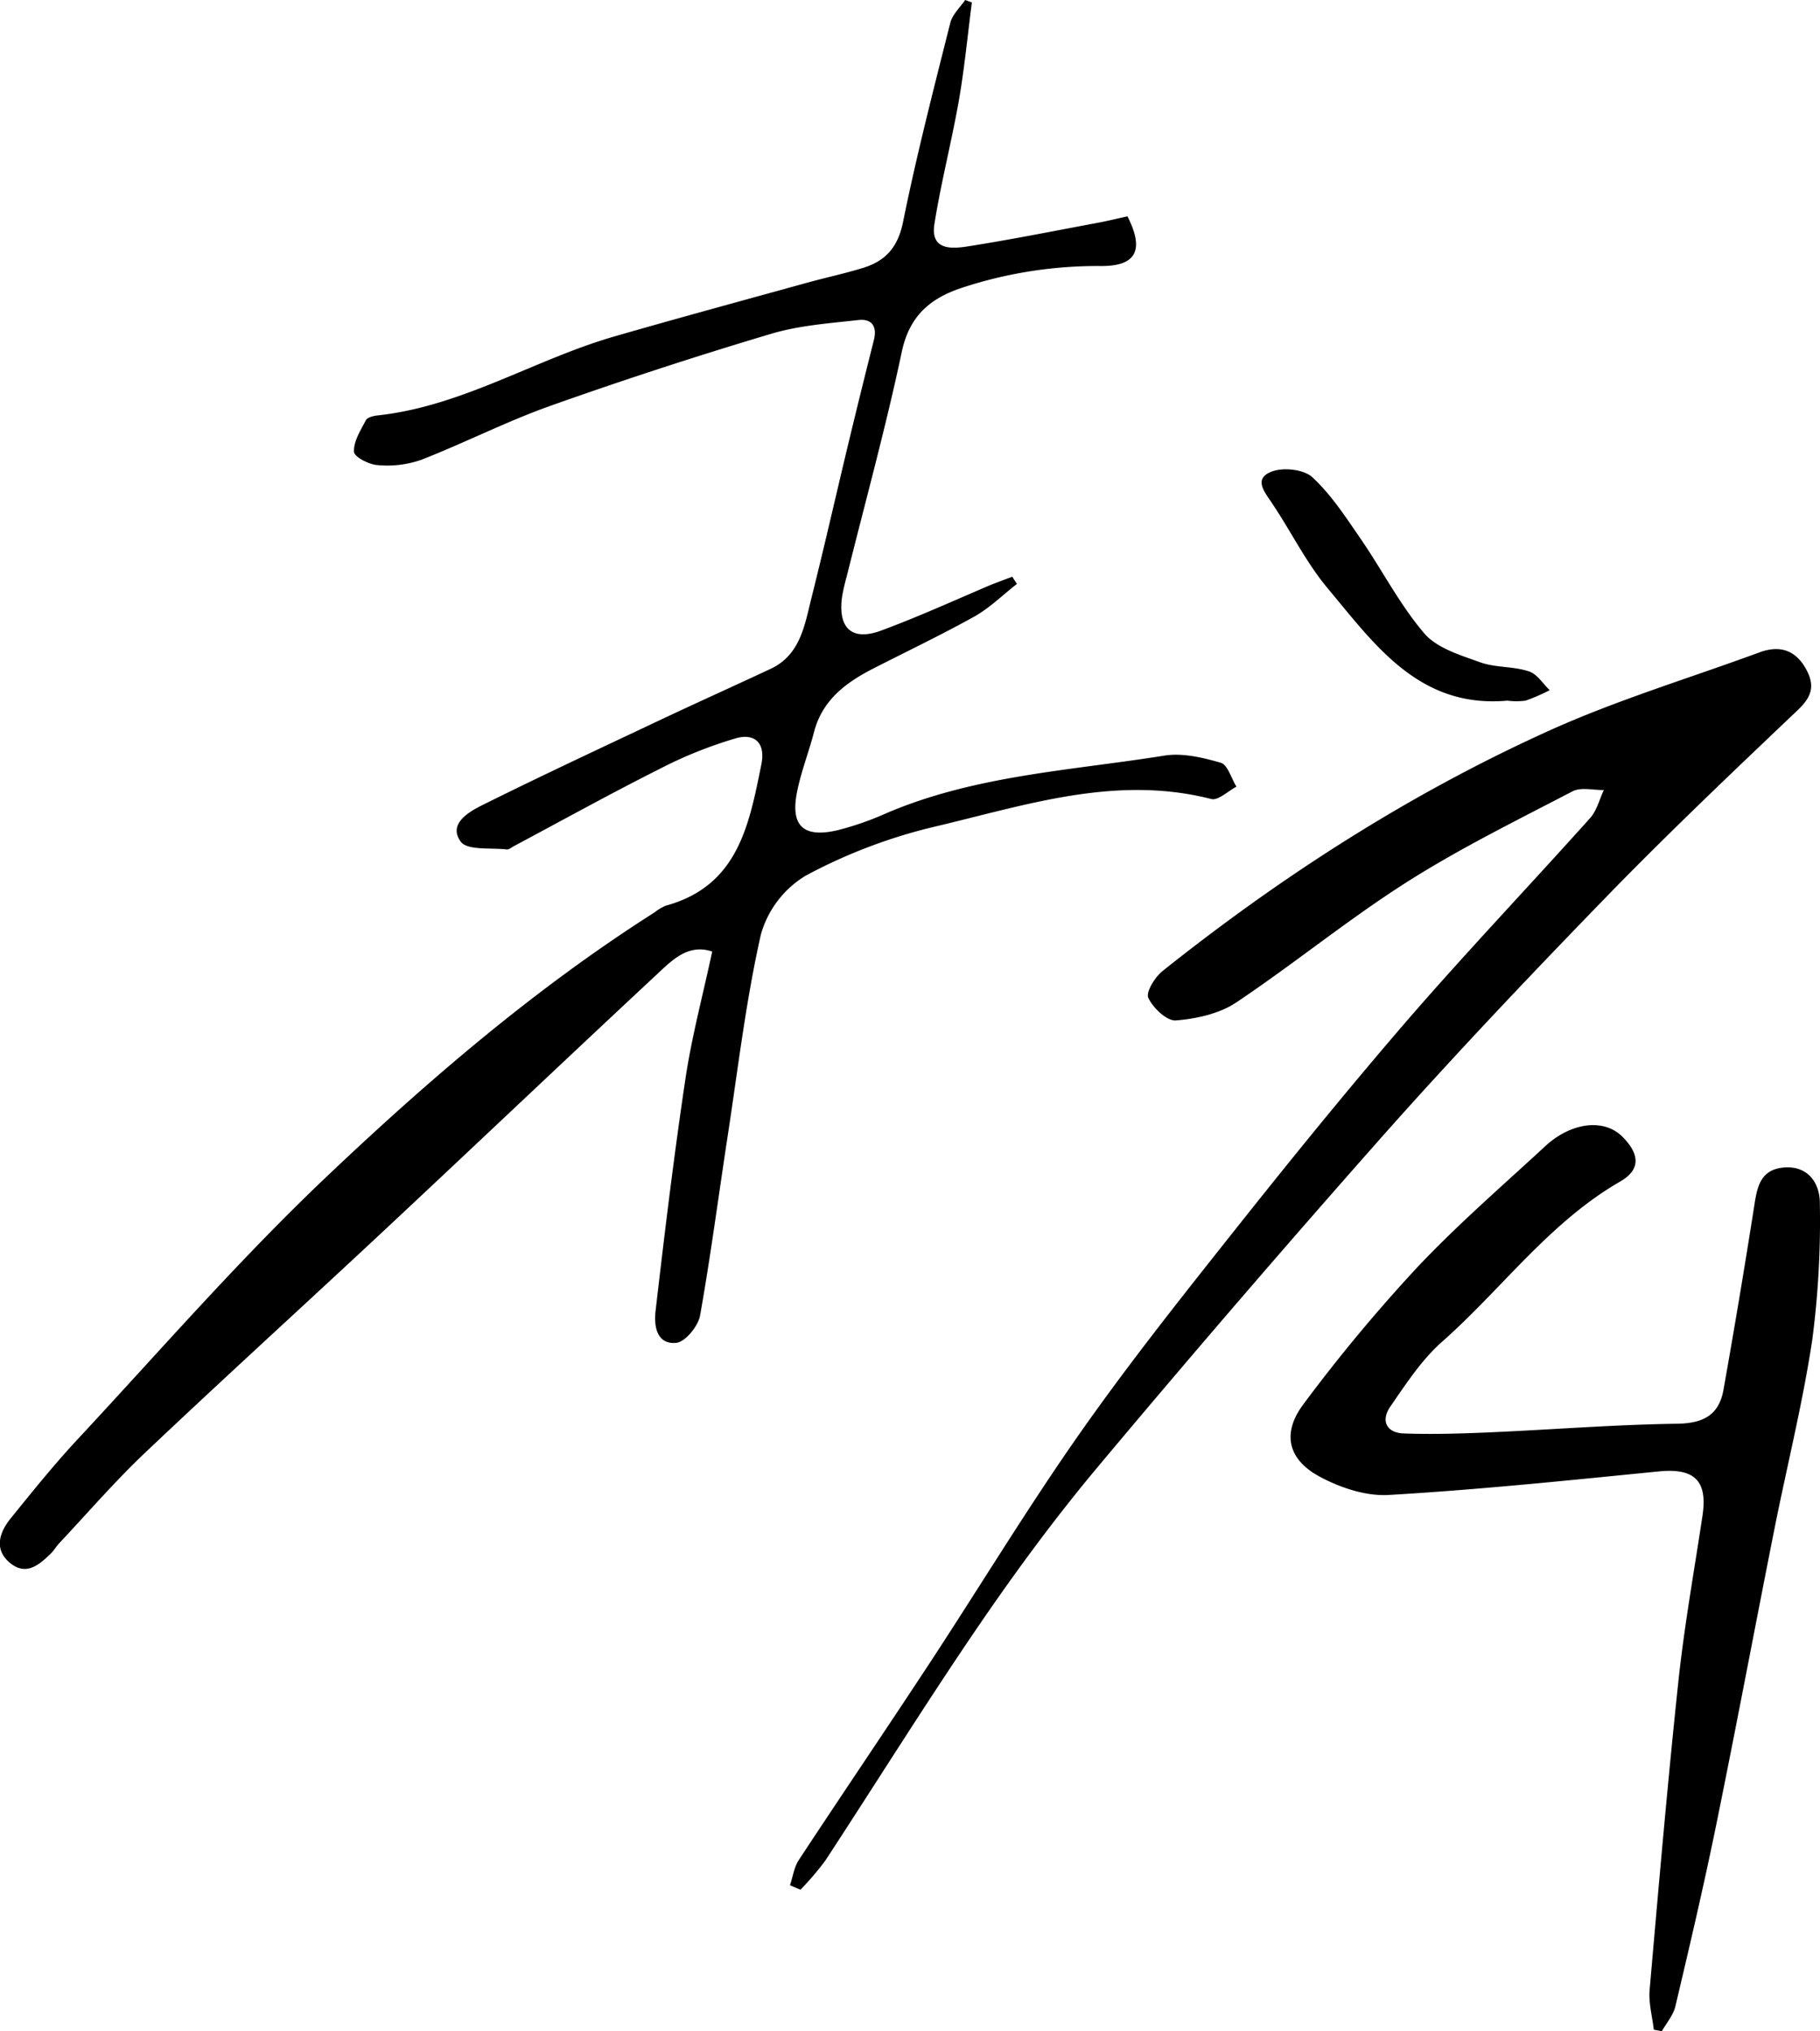
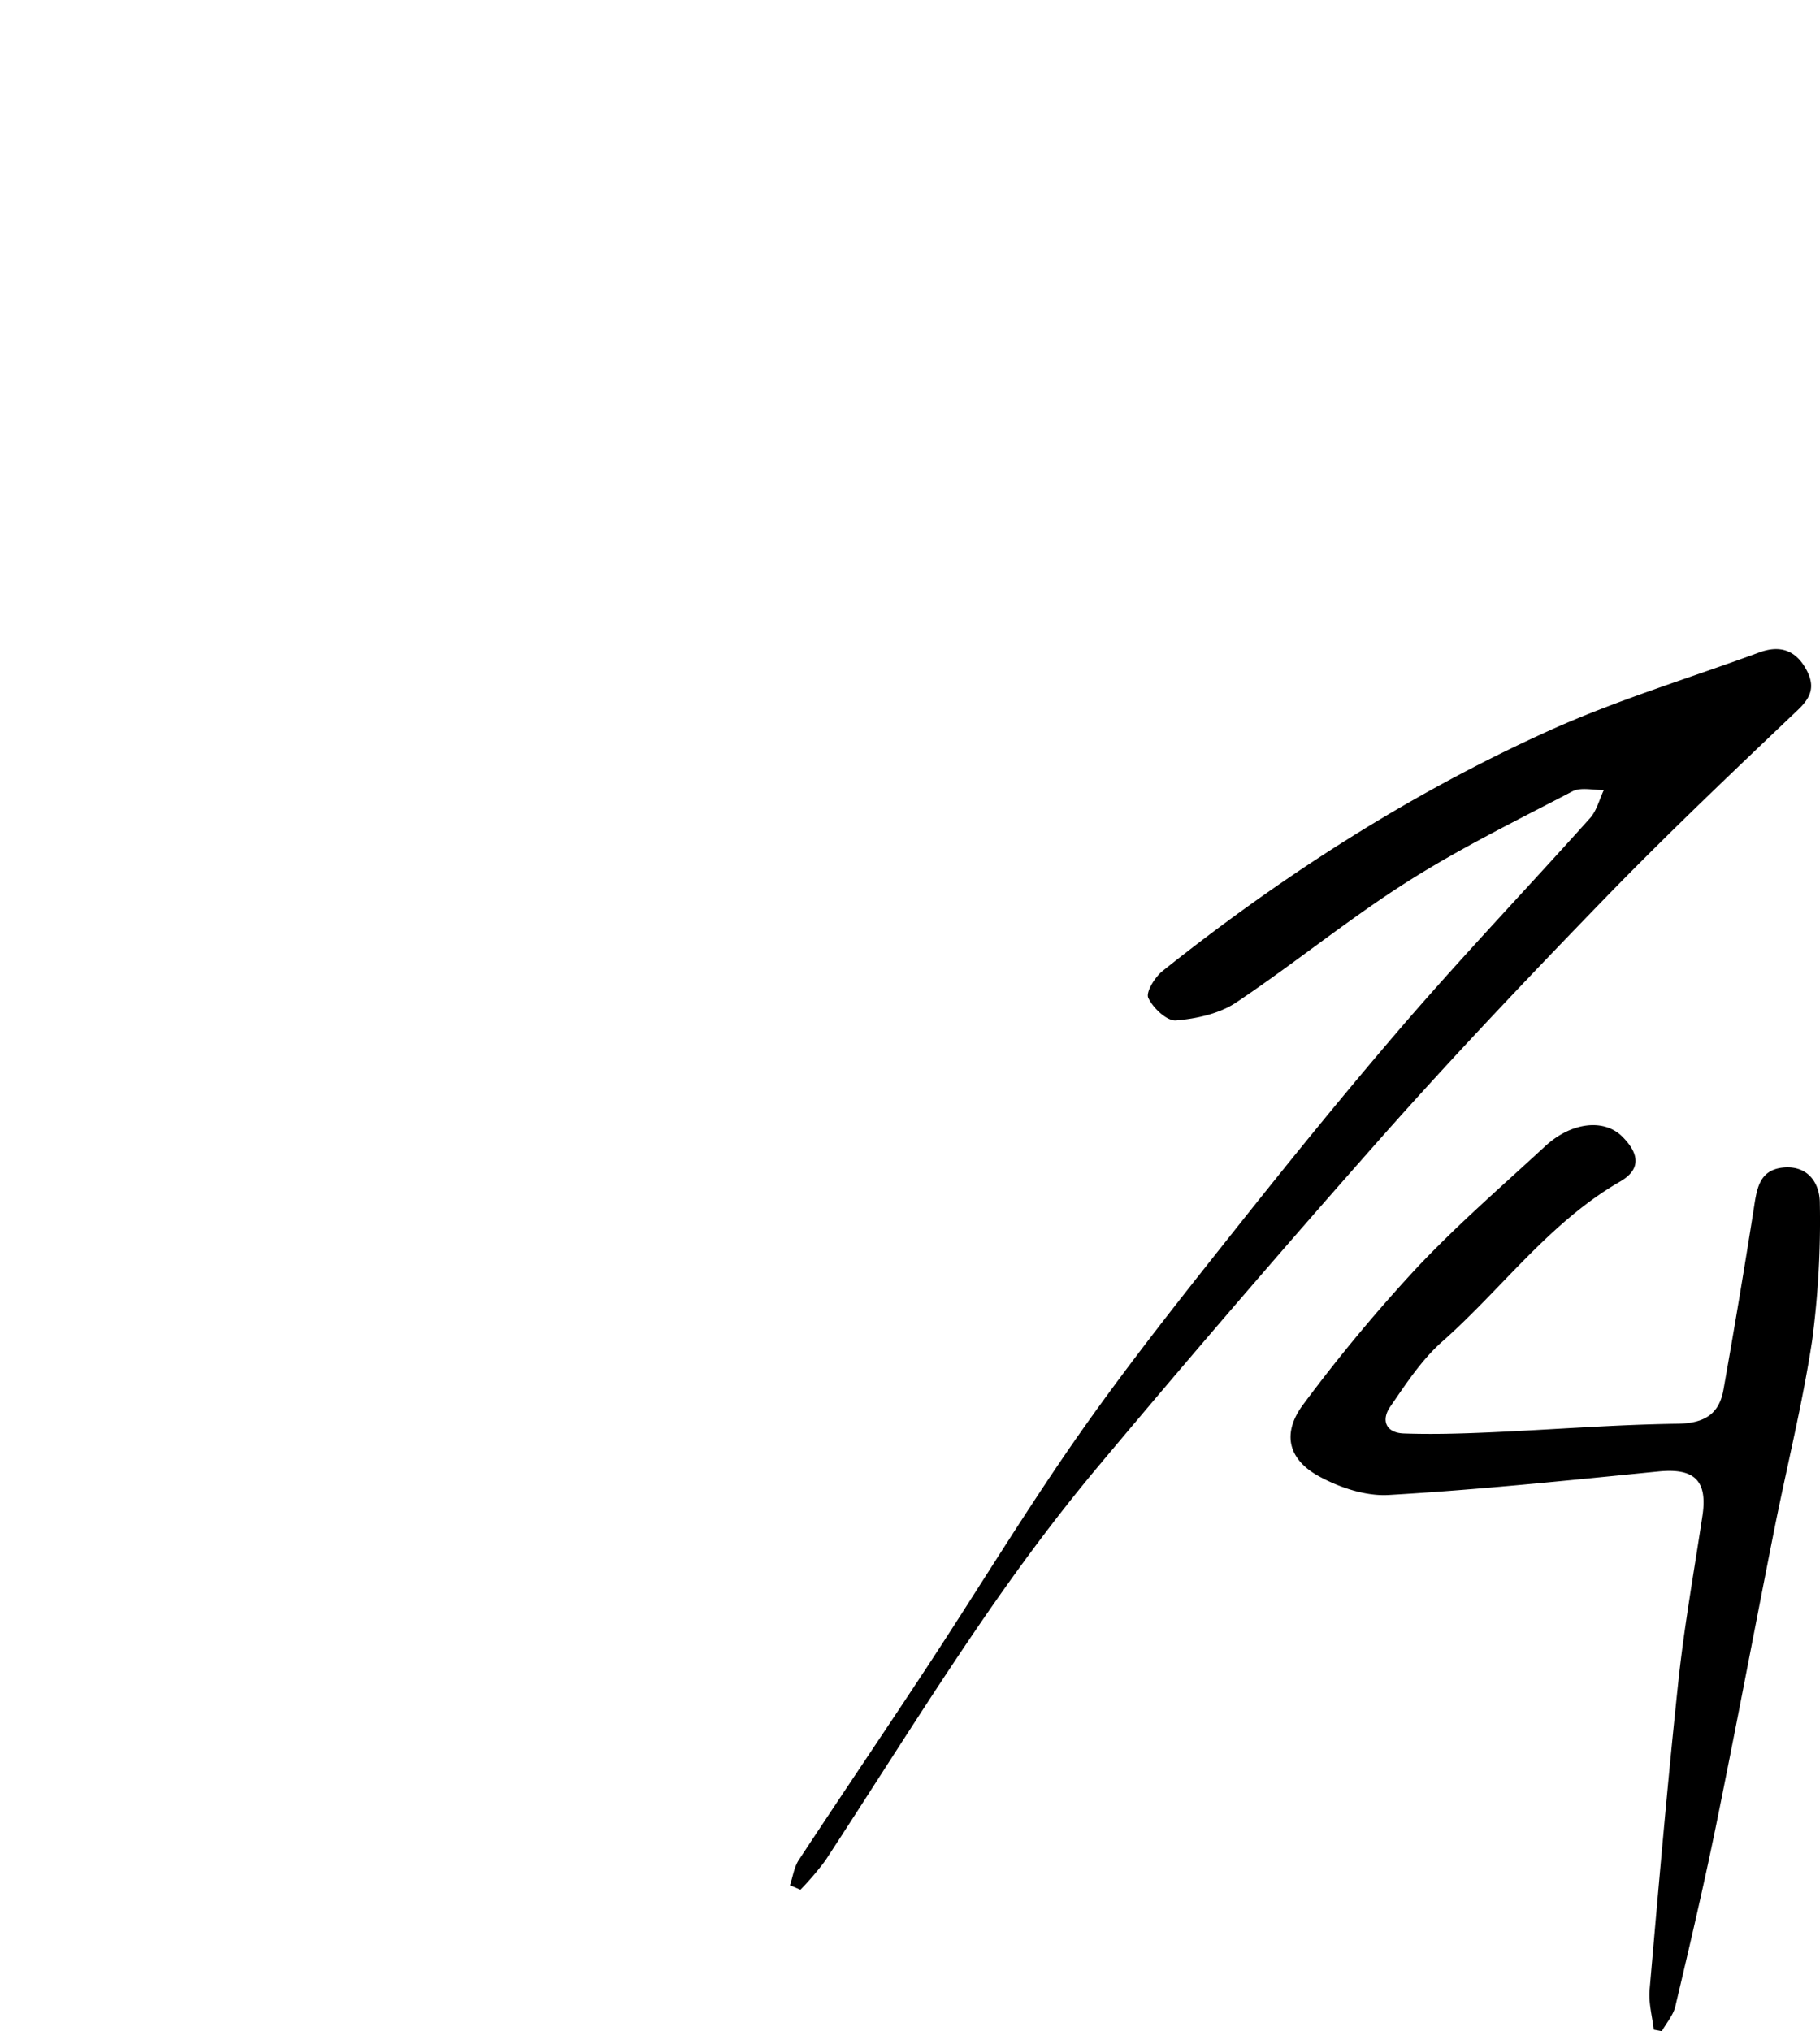
<svg xmlns="http://www.w3.org/2000/svg" id="레이어_1" data-name="레이어 1" viewBox="0 0 348.13 388.44">
-   <path d="M178.69,158.1c17.37-4.08,34.68-10,53-5.31,1.32.34,3.2-1.52,4.82-2.36-1-1.59-1.67-4.18-3-4.57-3.45-1-7.32-1.92-10.78-1.37-17.87,2.86-36.17,3.75-53.15,11a57.14,57.14,0,0,1-9.42,3.28c-6.5,1.5-9-.85-7.7-7.33.77-3.89,2.26-7.64,3.26-11.5,1.56-6,6-9.36,11.13-12,6.49-3.33,13.1-6.47,19.45-10,3-1.67,5.49-4.16,8.22-6.28l-.9-1.38c-1.31.5-2.64,1-3.93,1.49-7.05,3-14,6.17-21.17,8.82-5.58,2.06-8.28-.48-7.45-6.47a37.69,37.69,0,0,1,.89-3.89c3.56-14.3,7.48-28.53,10.53-42.93,1.5-7.11,5.66-10.43,12-12.43a82.92,82.92,0,0,1,26-4c6.9.07,8.43-3.07,5.17-9.5-1.81.39-3.72.87-5.65,1.23-8.33,1.55-16.65,3.23-25,4.53-3.07.47-7.12.71-6.26-4.38C180,34.89,182,27.2,183.38,19.4c1.1-6.26,1.7-12.61,2.52-18.93L184.62,0c-1,1.45-2.45,2.78-2.85,4.38-3.19,12.67-6.46,25.34-9.05,38.14-1,4.84-3.39,7.41-7.67,8.72-3.48,1.07-7.06,1.83-10.58,2.8-12.32,3.41-24.66,6.75-36.93,10.29C102.23,68.75,88.43,77.7,72.21,79.44c-.79.09-1.94.37-2.23.92-1,1.93-2.34,4-2.27,6,0,1,2.87,2.48,4.52,2.58a19.83,19.83,0,0,0,8.32-1c8.33-3.25,16.35-7.36,24.77-10.35q20.91-7.42,42.19-13.76c5.34-1.6,11.07-2,16.66-2.63,2.48-.29,3.65,1.1,3,3.77q-2.5,9.9-4.89,19.82c-2.36,9.83-4.59,19.69-7.05,29.49-1.32,5.26-2.12,11-7.91,13.66-6.93,3.24-13.91,6.38-20.83,9.64-11.41,5.39-22.85,10.72-34.15,16.34-2.68,1.33-6.66,3.62-4.23,7,1.23,1.75,5.81,1.15,8.88,1.52.42,0,.89-.42,1.33-.65,9.23-4.92,18.39-10,27.73-14.69a81.84,81.84,0,0,1,14.67-5.91c3.38-1,5.8.63,4.91,5-2.35,11.58-4.45,23.22-18.29,27a9.26,9.26,0,0,0-2.14,1.28c-23,14.62-43.59,32.35-63.22,51-16.61,15.81-31.71,33.2-47.36,50C10.17,280.27,6.1,285.34,2,290.4c-2.14,2.67-3.18,5.91-.09,8.46s5.58.39,7.83-1.81c.59-.57,1-1.32,1.57-1.93,5.47-5.82,10.7-11.89,16.49-17.37,15.22-14.41,30.75-28.51,46.06-42.82,17.64-16.49,35.15-33.12,52.82-49.57,2.53-2.35,5.45-4.8,9.55-3.4-1.79,8.37-3.91,16.25-5.11,24.27-2.21,14.77-4,29.61-5.72,44.44-.35,2.88.21,6.47,3.95,6.11,1.73-.17,4.19-3.18,4.56-5.22,2-11.25,3.49-22.61,5.22-33.93,2-13,3.51-26.09,6.4-38.88a19.18,19.18,0,0,1,8.6-11.31A101.62,101.62,0,0,1,178.69,158.1Z" />
  <path d="M307.83,170.91c11.7-12,23.9-23.58,36.07-35.15,2.44-2.32,3.29-4.34,1.8-7.36-2-4-5.09-5.13-9.12-3.66-13.59,5-27.51,9.18-40.64,15.15-26.45,12-50.81,27.66-73.54,45.77-1.48,1.17-3.26,4.06-2.75,5.15.89,1.93,3.55,4.46,5.28,4.32,3.94-.32,8.31-1.28,11.53-3.43,11-7.36,21.34-15.83,32.52-22.95,10.18-6.48,21.09-11.84,31.81-17.43,1.61-.84,4-.21,6-.25-.86,1.8-1.35,3.93-2.63,5.36-11.65,13-23.69,25.64-35.11,38.83-11.21,13-22,26.28-32.65,39.7-10.21,12.86-20.46,25.74-29.89,39.18-10,14.26-19.06,29.22-28.63,43.8-8.29,12.62-16.78,25.12-25.08,37.73-.91,1.38-1.14,3.21-1.69,4.83l2,.86a55.38,55.38,0,0,0,4.75-5.56c9.82-15,19.28-30.2,29.39-45,7.2-10.53,14.8-20.84,23-30.61q26.7-31.87,54.26-63C278.55,201.38,293.12,186.06,307.83,170.91Z" />
  <path d="M341.17,223.26c-4.79.43-5.14,4.29-5.73,8.05q-2.71,17.22-5.76,34.38c-.85,4.89-3.84,6.49-8.89,6.56-12,.17-23.91,1.13-35.87,1.65-5.45.24-10.92.4-16.37.21-3.42-.11-4.46-2.5-2.58-5.18,3-4.35,6-8.95,9.93-12.41,11.41-10.1,20.48-22.78,34-30.58,4-2.29,3.73-5.3.4-8.61-3.49-3.46-9.74-2.77-14.76,1.88-8.3,7.67-16.88,15.09-24.61,23.31a309.67,309.67,0,0,0-21.61,26c-4.15,5.52-3,10.57,3.11,13.85,3.93,2.12,8.85,3.76,13.21,3.5,17.25-1,34.46-2.8,51.66-4.5,6.8-.67,9.37,1.74,8.35,8.49-1.58,10.52-3.47,21-4.6,31.59-2.09,19.66-3.79,39.38-5.51,59.08-.21,2.49.51,5.06.8,7.59l1.54.29c.89-1.58,2.19-3.06,2.59-4.76,2.71-11.45,5.4-22.92,7.76-34.45,3.85-18.86,7.4-37.77,11.15-56.65,2.4-12.07,5.4-24,7.25-36.19a174.58,174.58,0,0,0,1.47-26.28C348.12,226.34,345.9,222.84,341.17,223.26Z" />
-   <path d="M254,112.55c9,10.76,17.49,22.94,34.34,21.43a13.38,13.38,0,0,0,3.47,0,36.57,36.57,0,0,0,4.62-2c-1.31-1.25-2.42-3.11-4-3.6-3-1-6.37-.68-9.29-1.73-3.79-1.37-8.27-2.69-10.7-5.53-4.71-5.51-8.08-12.15-12.23-18.17-2.82-4.1-5.6-8.39-9.21-11.71-1.66-1.52-5.7-1.94-7.9-1-3.44,1.42-1.06,4,.29,6.1C247,101.73,249.88,107.64,254,112.55Z" />
</svg>